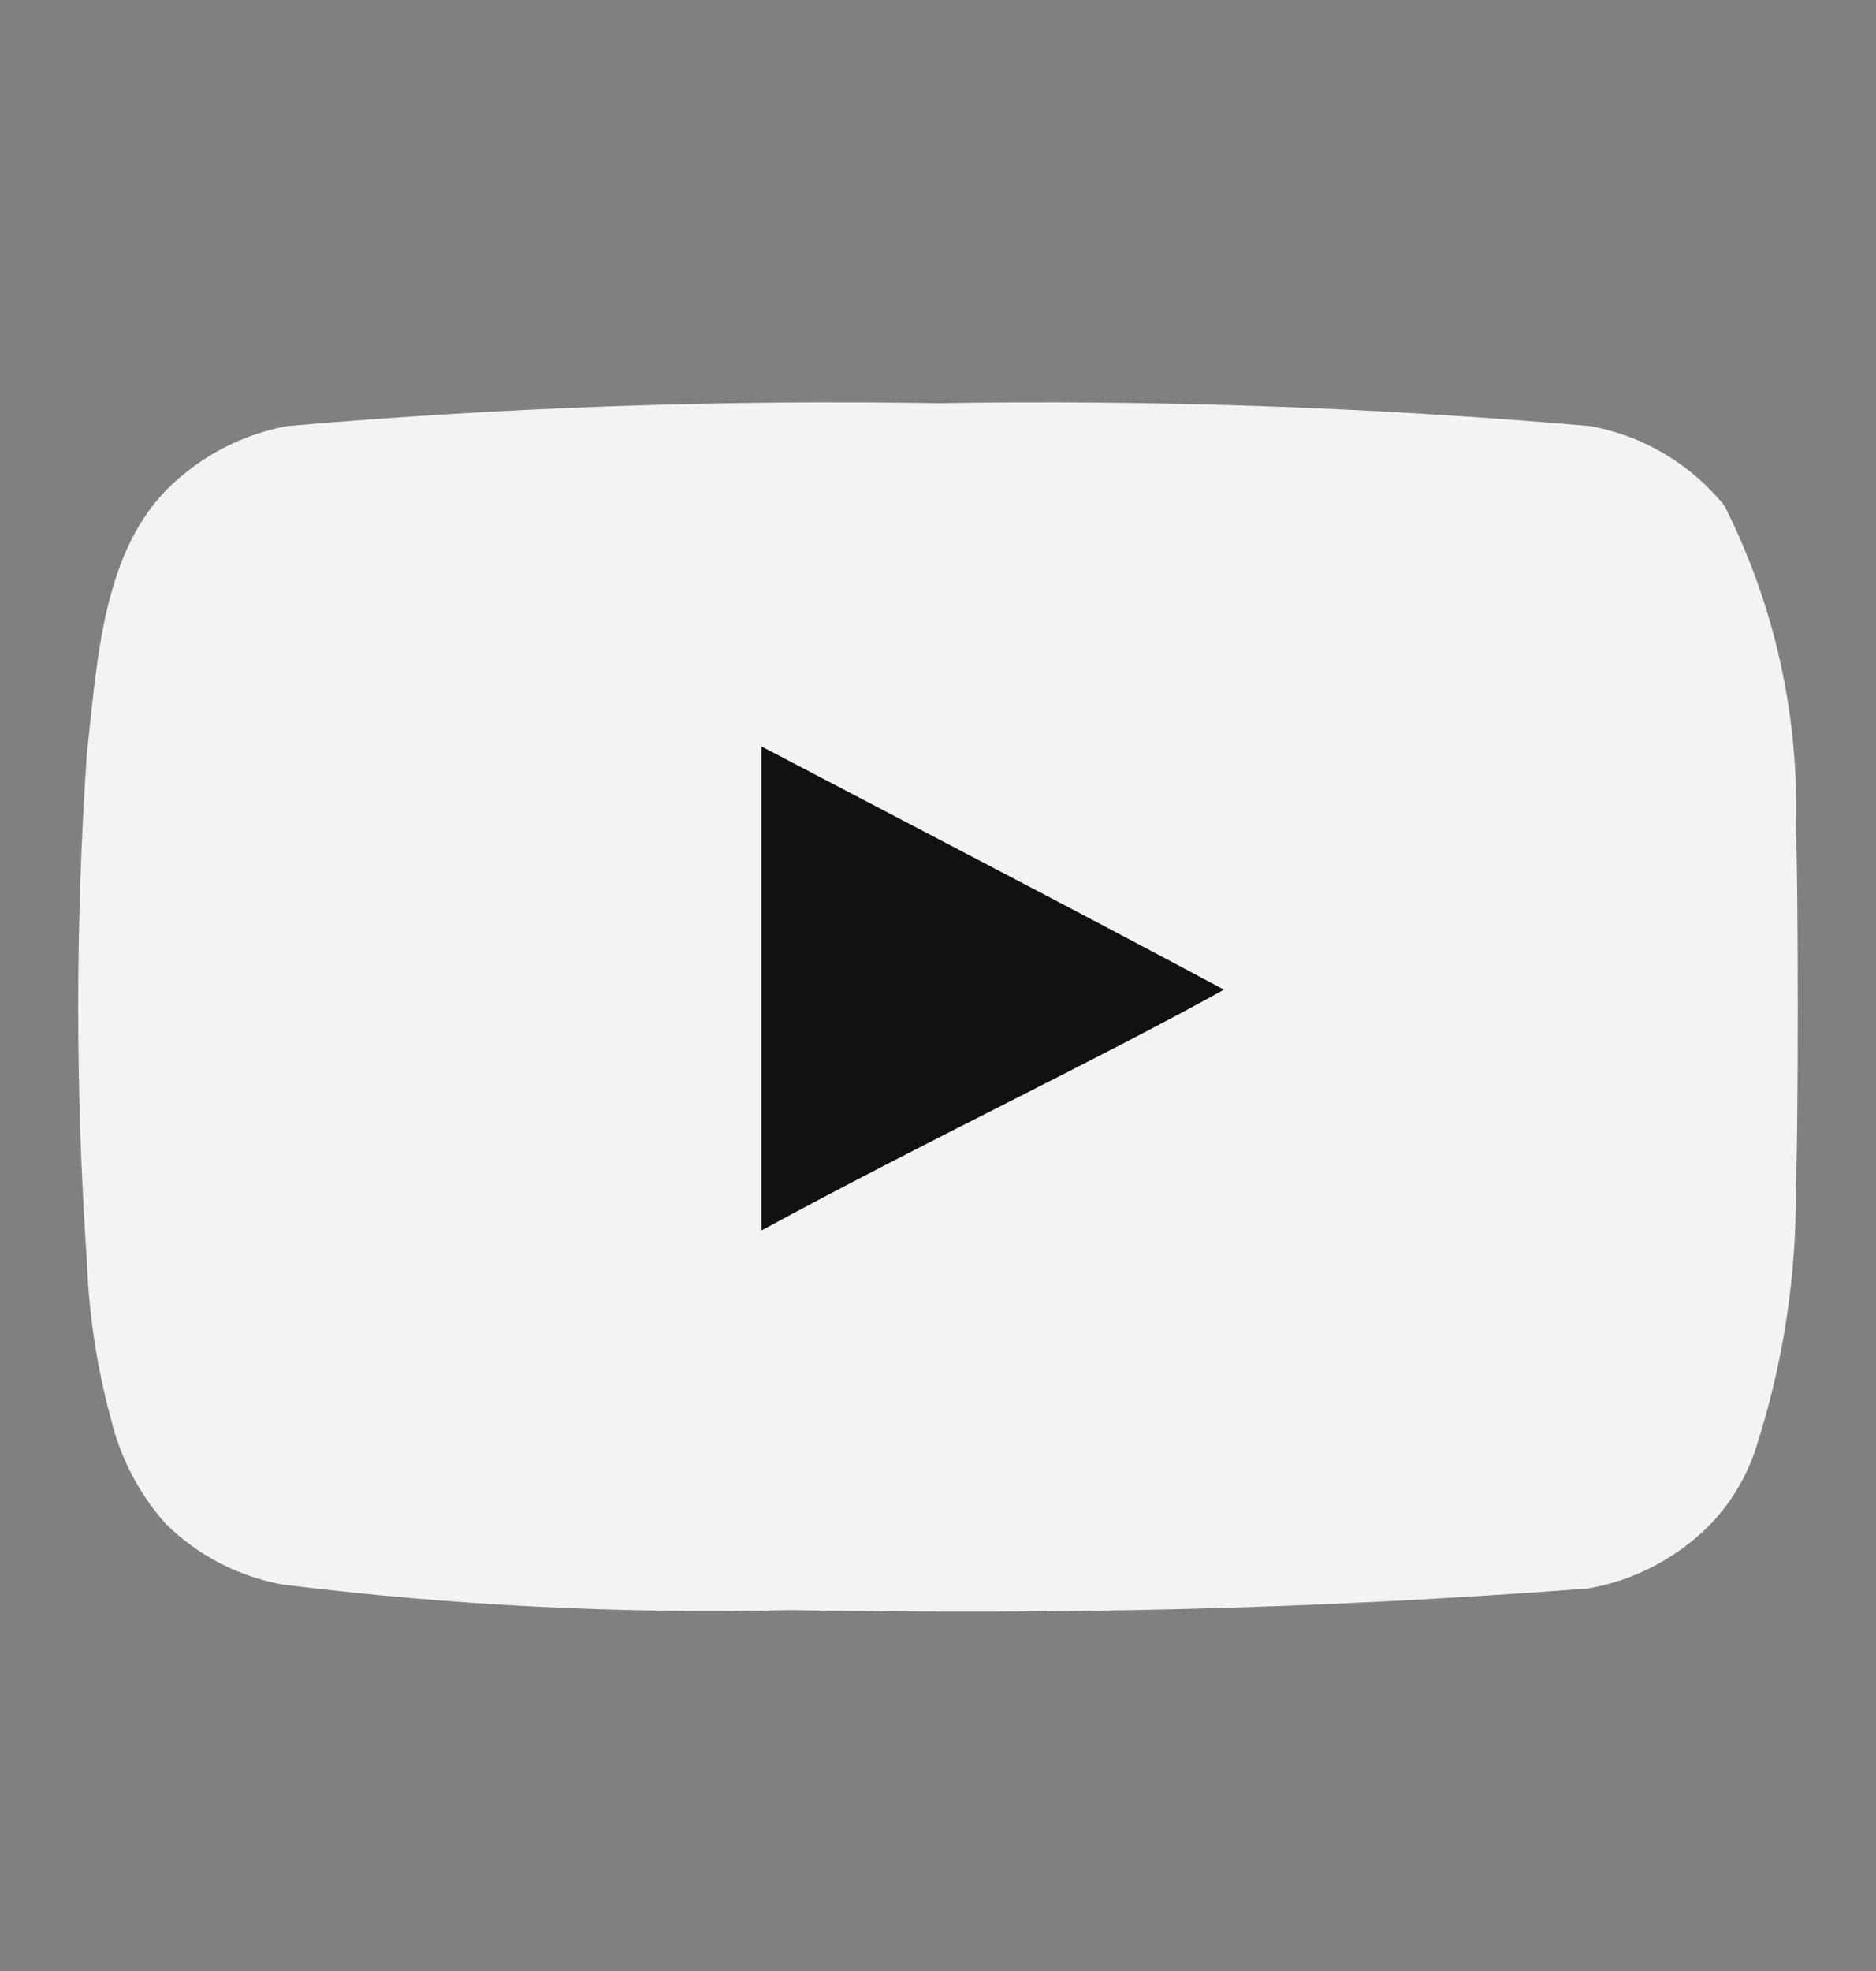
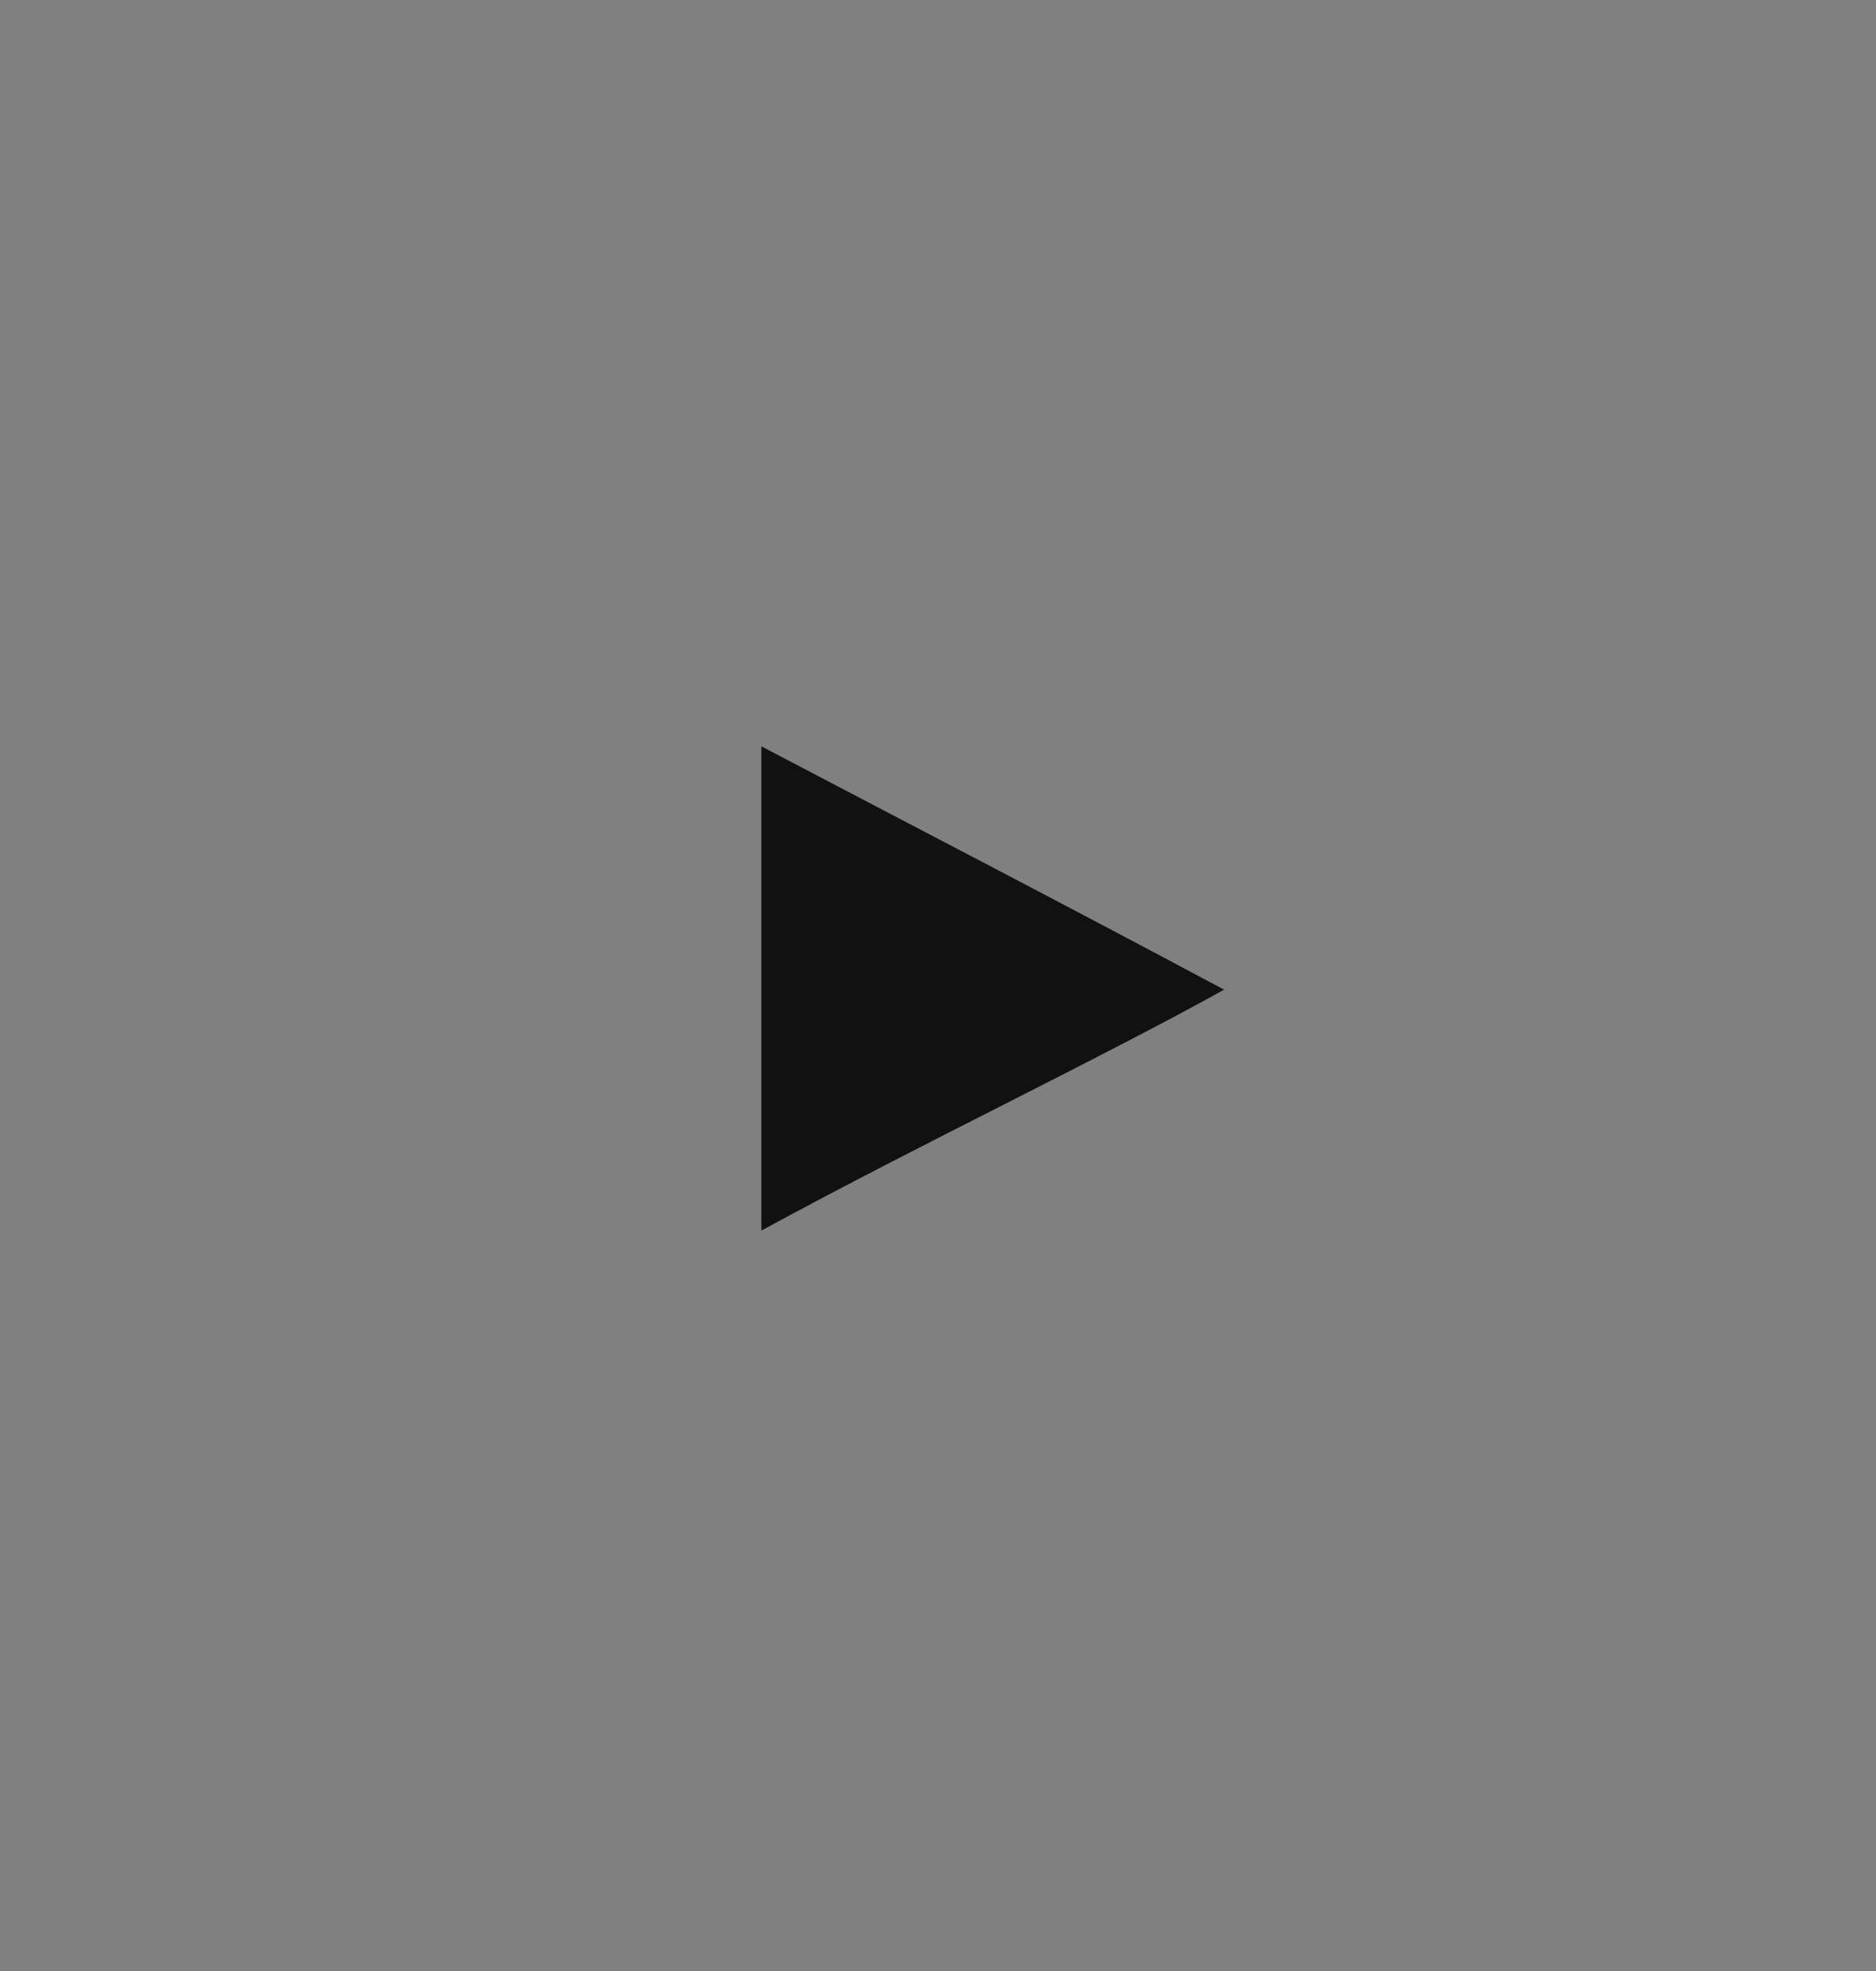
<svg xmlns="http://www.w3.org/2000/svg" width="20" height="21" viewBox="0 0 20 21" fill="none">
  <rect x="0" y="0" width="20" height="21" fill="#808080" stroke="none" />
  <path d="M13.053 10.546C11.372 9.648 9.763 8.815 8.117 7.952V13.111C9.849 12.17 11.674 11.307 13.06 10.539L13.053 10.546Z" fill="#111111" />
-   <path d="M19.145 8.829C19.184 7.636 18.922 6.453 18.384 5.388C18.024 4.943 17.517 4.642 16.954 4.54C14.644 4.339 12.325 4.258 10.007 4.296C7.688 4.258 5.37 4.339 3.06 4.54C2.602 4.625 2.179 4.84 1.838 5.158C1.093 5.849 1.038 7.033 0.926 8.031C0.803 9.83 0.803 11.635 0.926 13.434C0.947 13.997 1.031 14.556 1.178 15.1C1.277 15.522 1.479 15.912 1.767 16.236C2.107 16.571 2.54 16.796 3.01 16.882C4.806 17.105 6.616 17.196 8.426 17.155V17.155C11.338 17.202 13.904 17.152 16.925 16.925C17.408 16.842 17.854 16.614 18.204 16.271C18.431 16.045 18.603 15.77 18.707 15.467C19.008 14.554 19.156 13.598 19.145 12.636C19.173 12.141 19.173 9.325 19.145 8.829ZM13.053 10.546C13.052 10.545 13.051 10.545 13.05 10.544C12.359 10.927 11.56 11.333 10.718 11.76C9.872 12.189 8.983 12.64 8.117 13.111V7.952V7.952C8.94 8.383 9.754 8.807 10.572 9.236C11.389 9.663 12.21 10.095 13.05 10.544C13.053 10.542 13.057 10.54 13.06 10.539L13.053 10.546Z" fill="#F3F3F3" />
</svg>